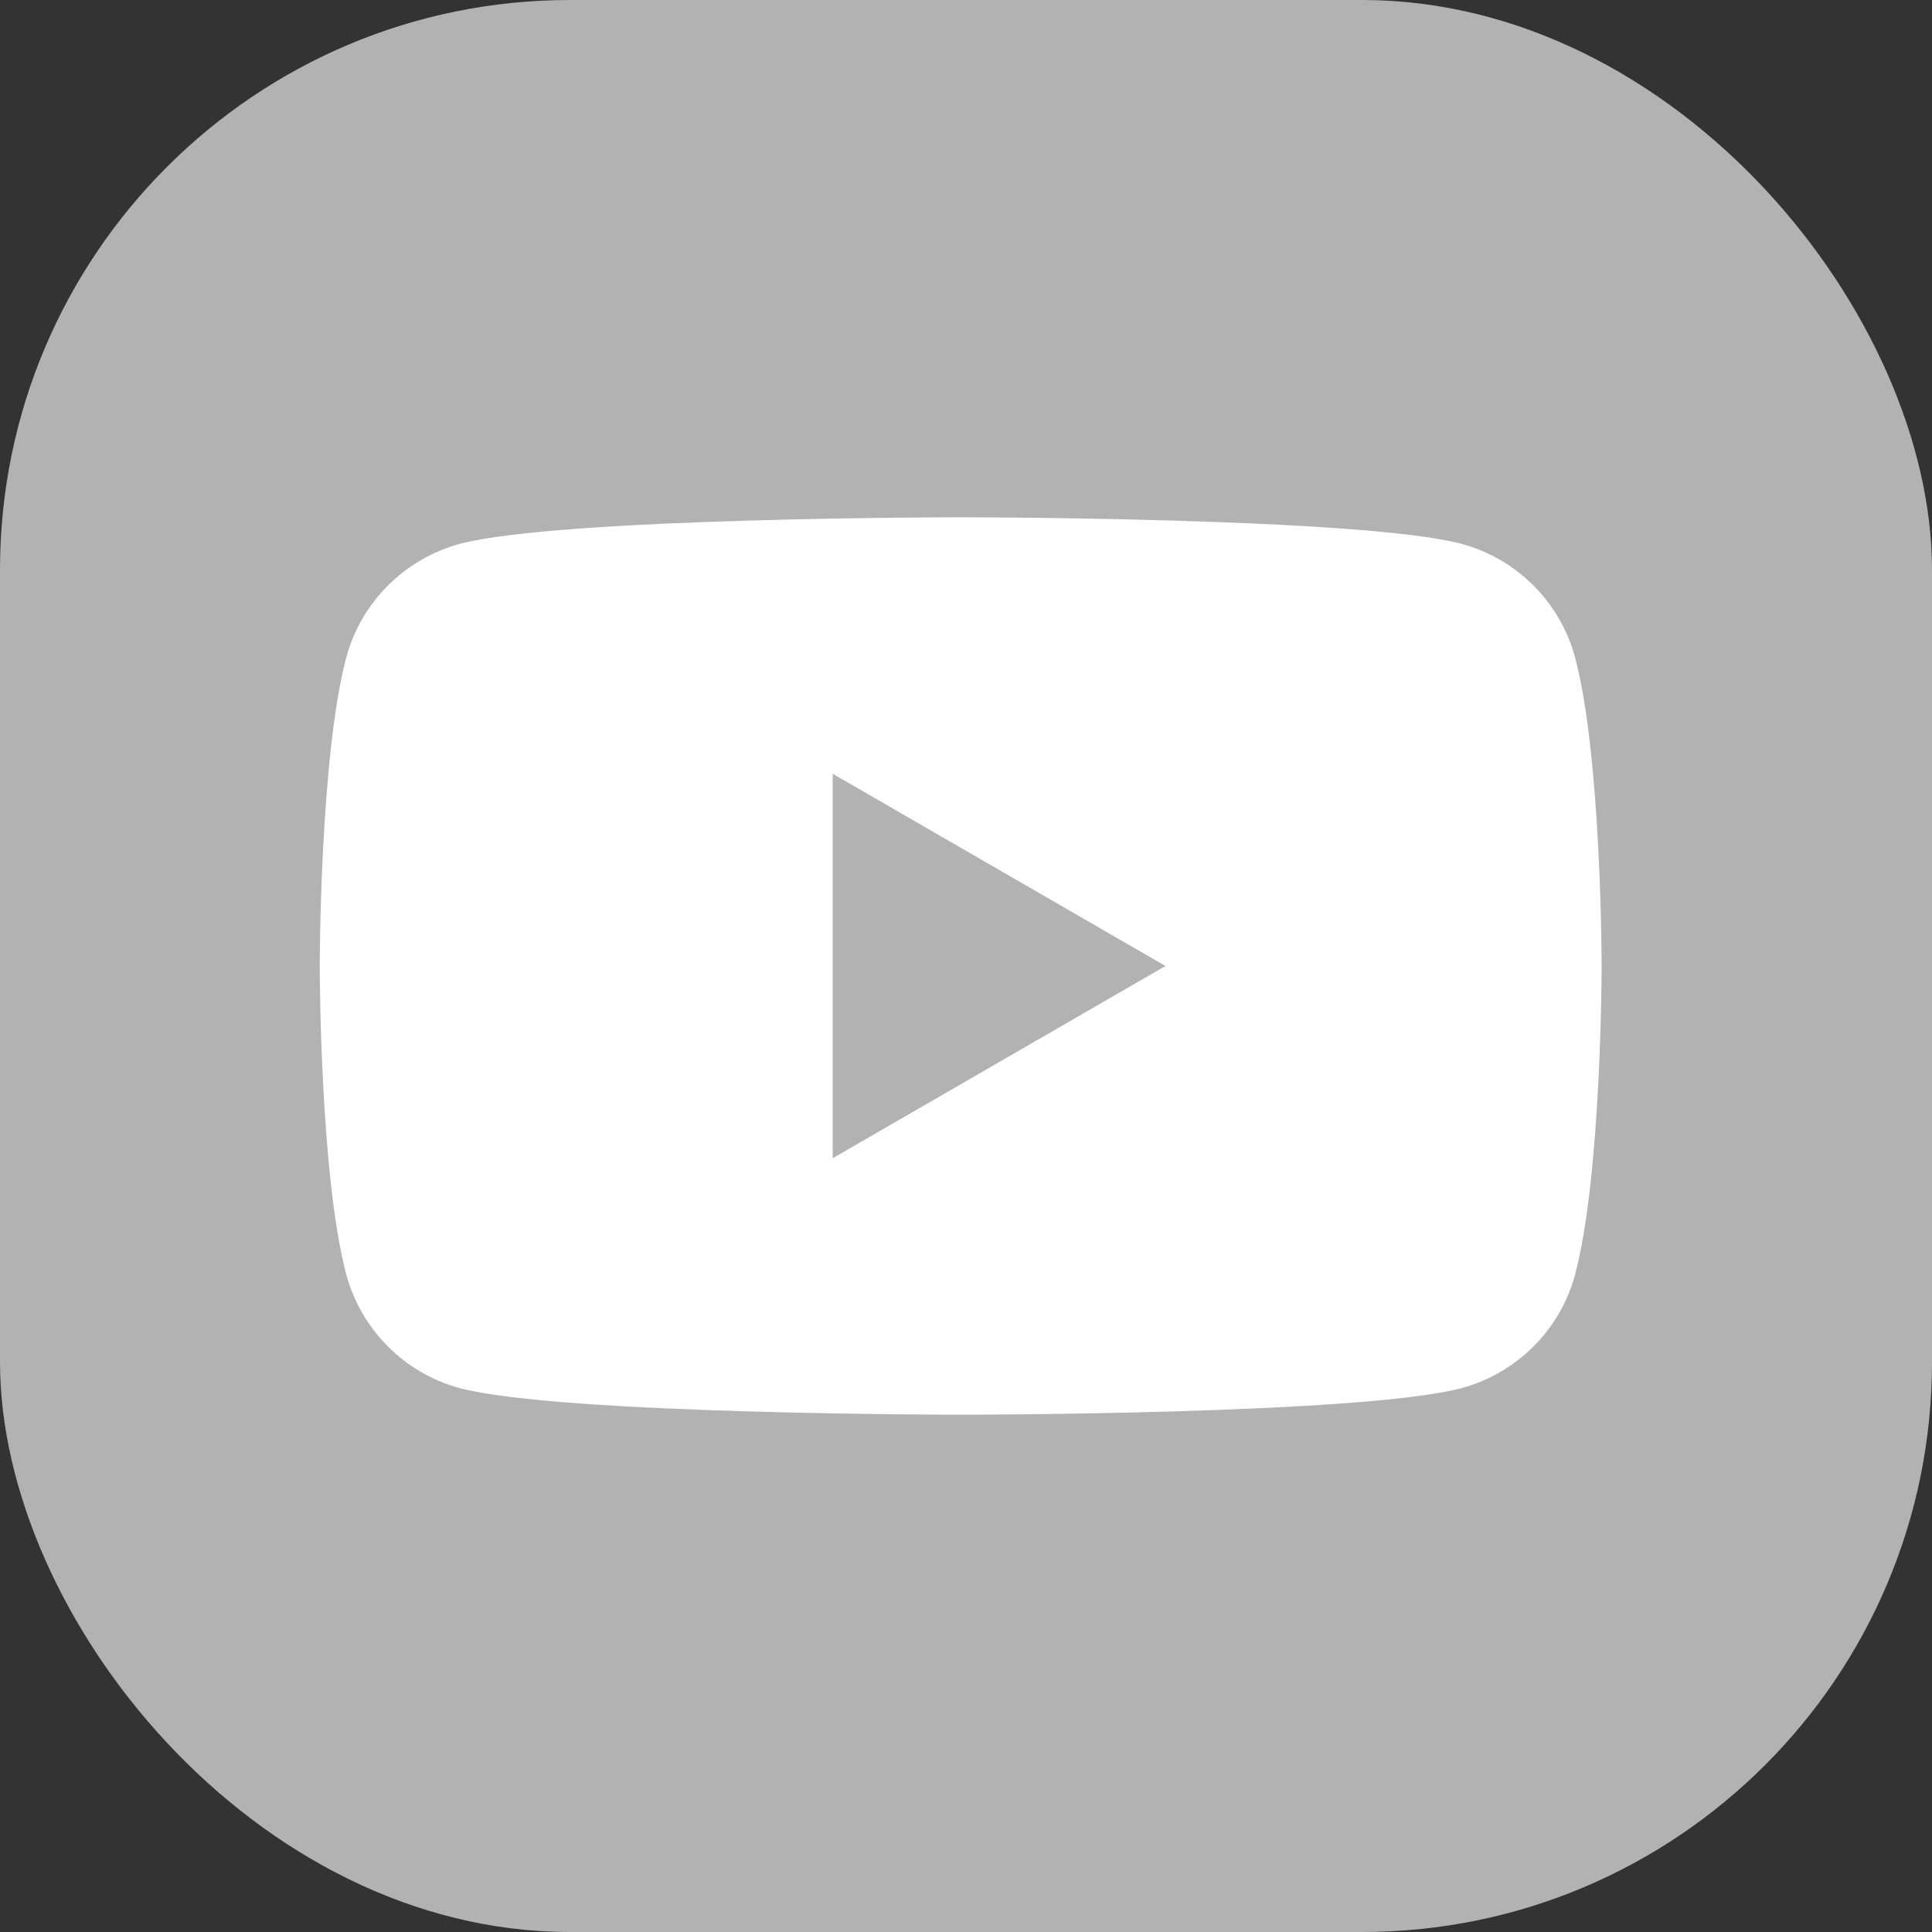
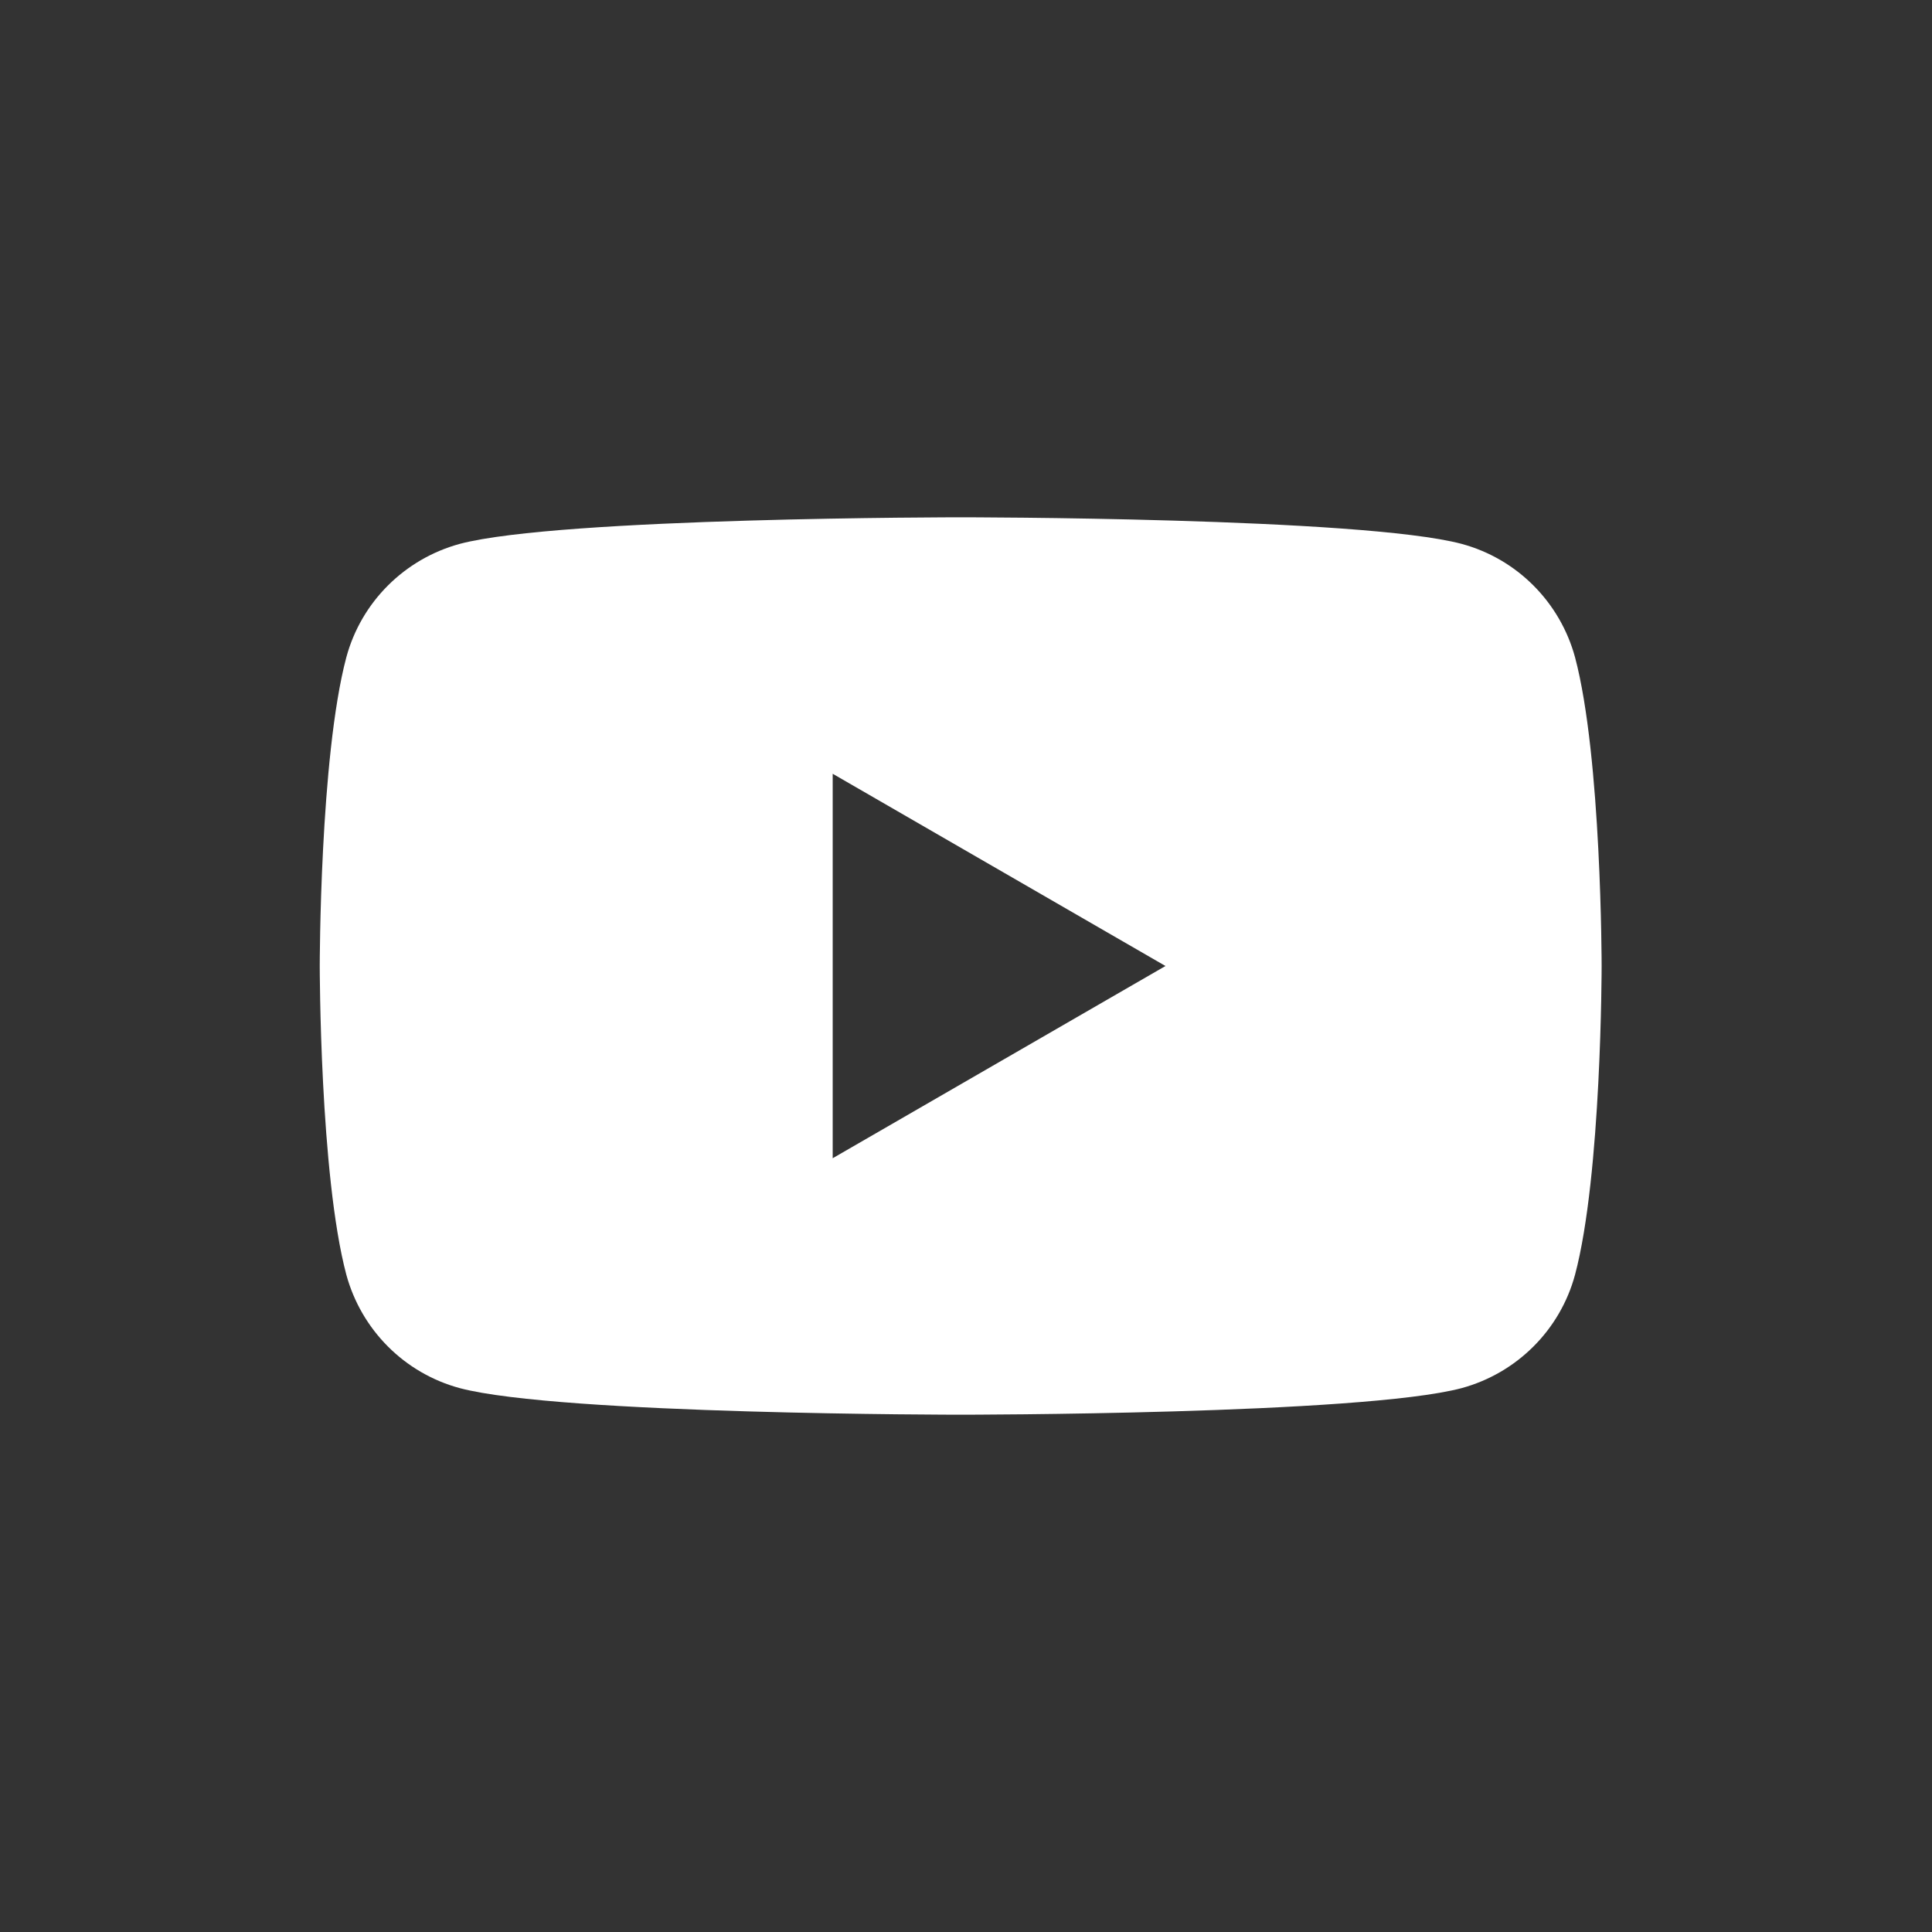
<svg xmlns="http://www.w3.org/2000/svg" id="Youtube" viewBox="0 0 40 40">
  <rect x="0" y="0" width="40" height="40" fill="#333333" stroke="none" />
  <defs>
    <style>
      .cls-1 {
        fill: #fff;
      }

      .cls-2 {
        fill: #b2b2b2;
      }
    </style>
  </defs>
-   <rect class="cls-2" width="40" height="40" rx="11.8" ry="11.8" />
  <path class="cls-1" d="m32.61,13.61c-.31-1.14-1.2-2.04-2.35-2.35-2.07-.55-10.37-.55-10.37-.55,0,0-8.3,0-10.37.55-1.14.31-2.04,1.2-2.35,2.35-.55,2.07-.55,6.39-.55,6.39,0,0,0,4.32.55,6.39.31,1.14,1.2,2.04,2.35,2.35,2.07.55,10.37.55,10.37.55,0,0,8.3,0,10.37-.55,1.14-.31,2.04-1.2,2.35-2.35.55-2.07.55-6.39.55-6.39,0,0,0-4.32-.55-6.39Zm-15.37,10.37v-7.96l6.89,3.98-6.89,3.98Z" />
</svg>